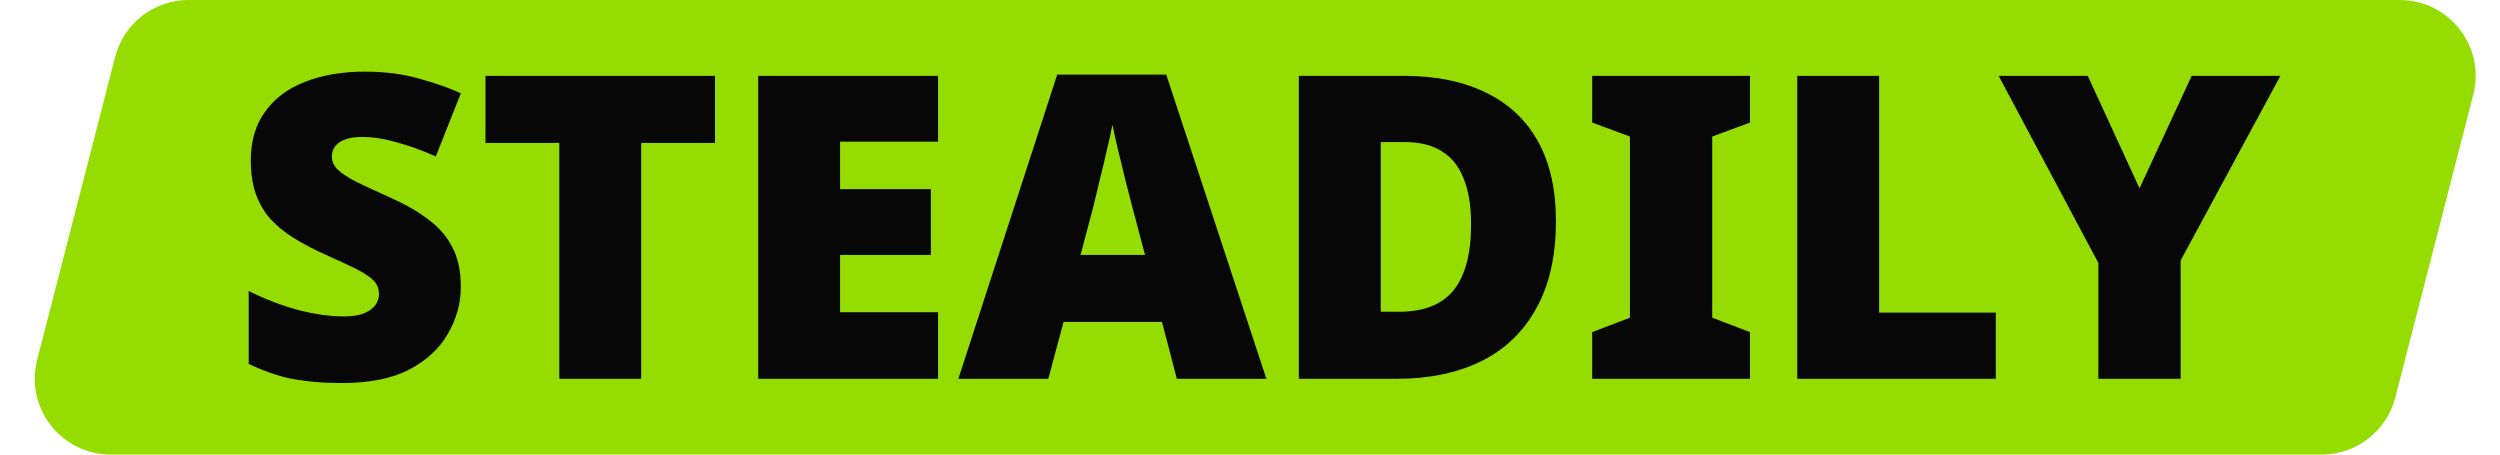
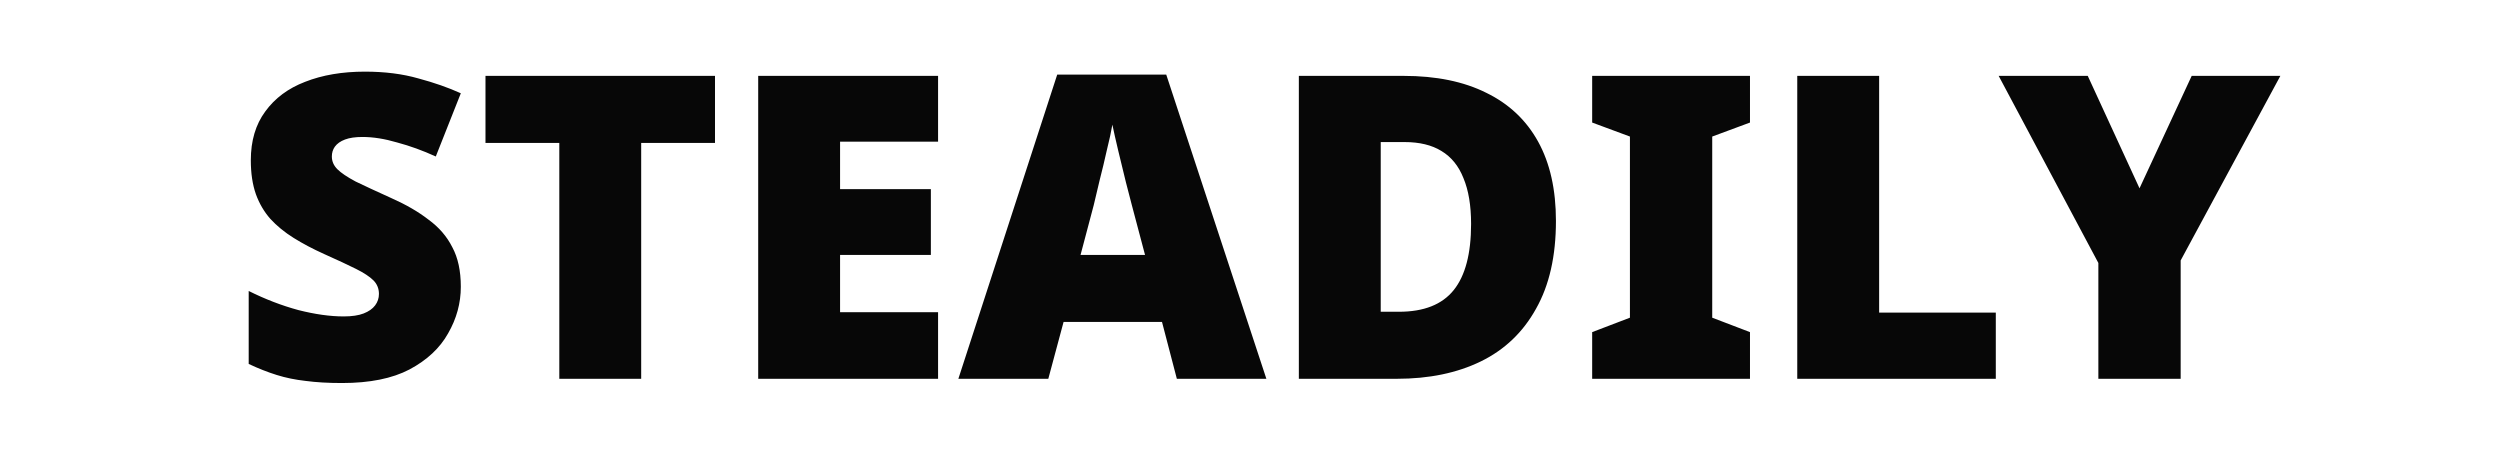
<svg xmlns="http://www.w3.org/2000/svg" width="165" height="30" viewBox="0 0 165 30" fill="none">
-   <path d="M7.6 3.758C8.17 1.546 10.165 0 12.449 0H158.384C161.656 0 164.049 3.087 163.233 6.255L158.087 26.241C157.518 28.454 155.523 30 153.239 30H7.303C4.031 30 1.638 26.913 2.454 23.745L7.6 3.758Z" fill="#95DC00" />
  <path d="M30.414 18.924C30.414 20.007 30.134 21.033 29.574 22.004C29.032 22.975 28.183 23.768 27.026 24.384C25.887 24.981 24.403 25.28 22.574 25.28C21.659 25.28 20.856 25.233 20.166 25.14C19.494 25.065 18.859 24.935 18.262 24.748C17.664 24.561 17.048 24.319 16.414 24.02V19.204C17.496 19.745 18.588 20.165 19.69 20.464C20.791 20.744 21.79 20.884 22.686 20.884C23.227 20.884 23.666 20.819 24.002 20.688C24.338 20.557 24.59 20.38 24.758 20.156C24.926 19.932 25.01 19.68 25.01 19.4C25.01 19.045 24.888 18.747 24.646 18.504C24.403 18.261 24.02 18.009 23.498 17.748C22.975 17.487 22.275 17.16 21.398 16.768C20.651 16.432 19.979 16.077 19.382 15.704C18.784 15.331 18.271 14.911 17.842 14.444C17.431 13.977 17.114 13.436 16.89 12.82C16.666 12.185 16.554 11.439 16.554 10.58C16.554 9.292 16.871 8.219 17.506 7.36C18.14 6.483 19.018 5.829 20.138 5.4C21.276 4.952 22.592 4.728 24.086 4.728C25.392 4.728 26.568 4.877 27.614 5.176C28.659 5.456 29.592 5.783 30.414 6.156L28.762 10.328C27.903 9.936 27.054 9.628 26.214 9.404C25.392 9.161 24.627 9.04 23.918 9.04C23.451 9.04 23.068 9.096 22.77 9.208C22.471 9.32 22.247 9.479 22.098 9.684C21.967 9.871 21.902 10.085 21.902 10.328C21.902 10.645 22.023 10.925 22.266 11.168C22.508 11.411 22.91 11.681 23.47 11.98C24.048 12.26 24.832 12.624 25.822 13.072C26.792 13.501 27.614 13.977 28.286 14.5C28.976 15.004 29.499 15.611 29.854 16.32C30.227 17.011 30.414 17.879 30.414 18.924ZM42.318 25H36.914V9.432H32.042V5.008H47.19V9.432H42.318V25ZM61.913 25H50.041V5.008H61.913V9.348H55.445V12.484H61.437V16.824H55.445V20.604H61.913V25ZM77.672 25L76.692 21.248H70.196L69.188 25H63.252L69.776 4.924H76.972L83.58 25H77.672ZM74.704 13.548C74.611 13.193 74.48 12.689 74.312 12.036C74.144 11.364 73.976 10.673 73.808 9.964C73.64 9.255 73.509 8.676 73.416 8.228C73.341 8.676 73.22 9.236 73.052 9.908C72.903 10.58 72.744 11.243 72.576 11.896C72.427 12.549 72.296 13.1 72.184 13.548L71.316 16.824H75.572L74.704 13.548ZM102.692 14.584C102.692 16.899 102.254 18.831 101.376 20.38C100.518 21.929 99.304 23.087 97.736 23.852C96.168 24.617 94.32 25 92.192 25H85.724V5.008H92.64C94.787 5.008 96.607 5.381 98.1 6.128C99.594 6.856 100.732 7.929 101.516 9.348C102.3 10.767 102.692 12.512 102.692 14.584ZM97.092 14.78C97.092 13.567 96.924 12.559 96.588 11.756C96.271 10.953 95.786 10.356 95.132 9.964C94.498 9.572 93.686 9.376 92.696 9.376H91.128V20.576H92.332C93.975 20.576 95.179 20.1 95.944 19.148C96.71 18.196 97.092 16.74 97.092 14.78ZM115.499 25H105.083V21.92L107.575 20.968V9.012L105.083 8.088V5.008H115.499V8.088L113.007 9.012V20.968L115.499 21.92V25ZM118.619 25V5.008H124.023V20.632H131.723V25H118.619ZM141.208 12.428L144.652 5.008H150.504L143.924 17.188V25H138.492V17.356L131.912 5.008H137.792L141.208 12.428Z" fill="#070707" />
</svg>